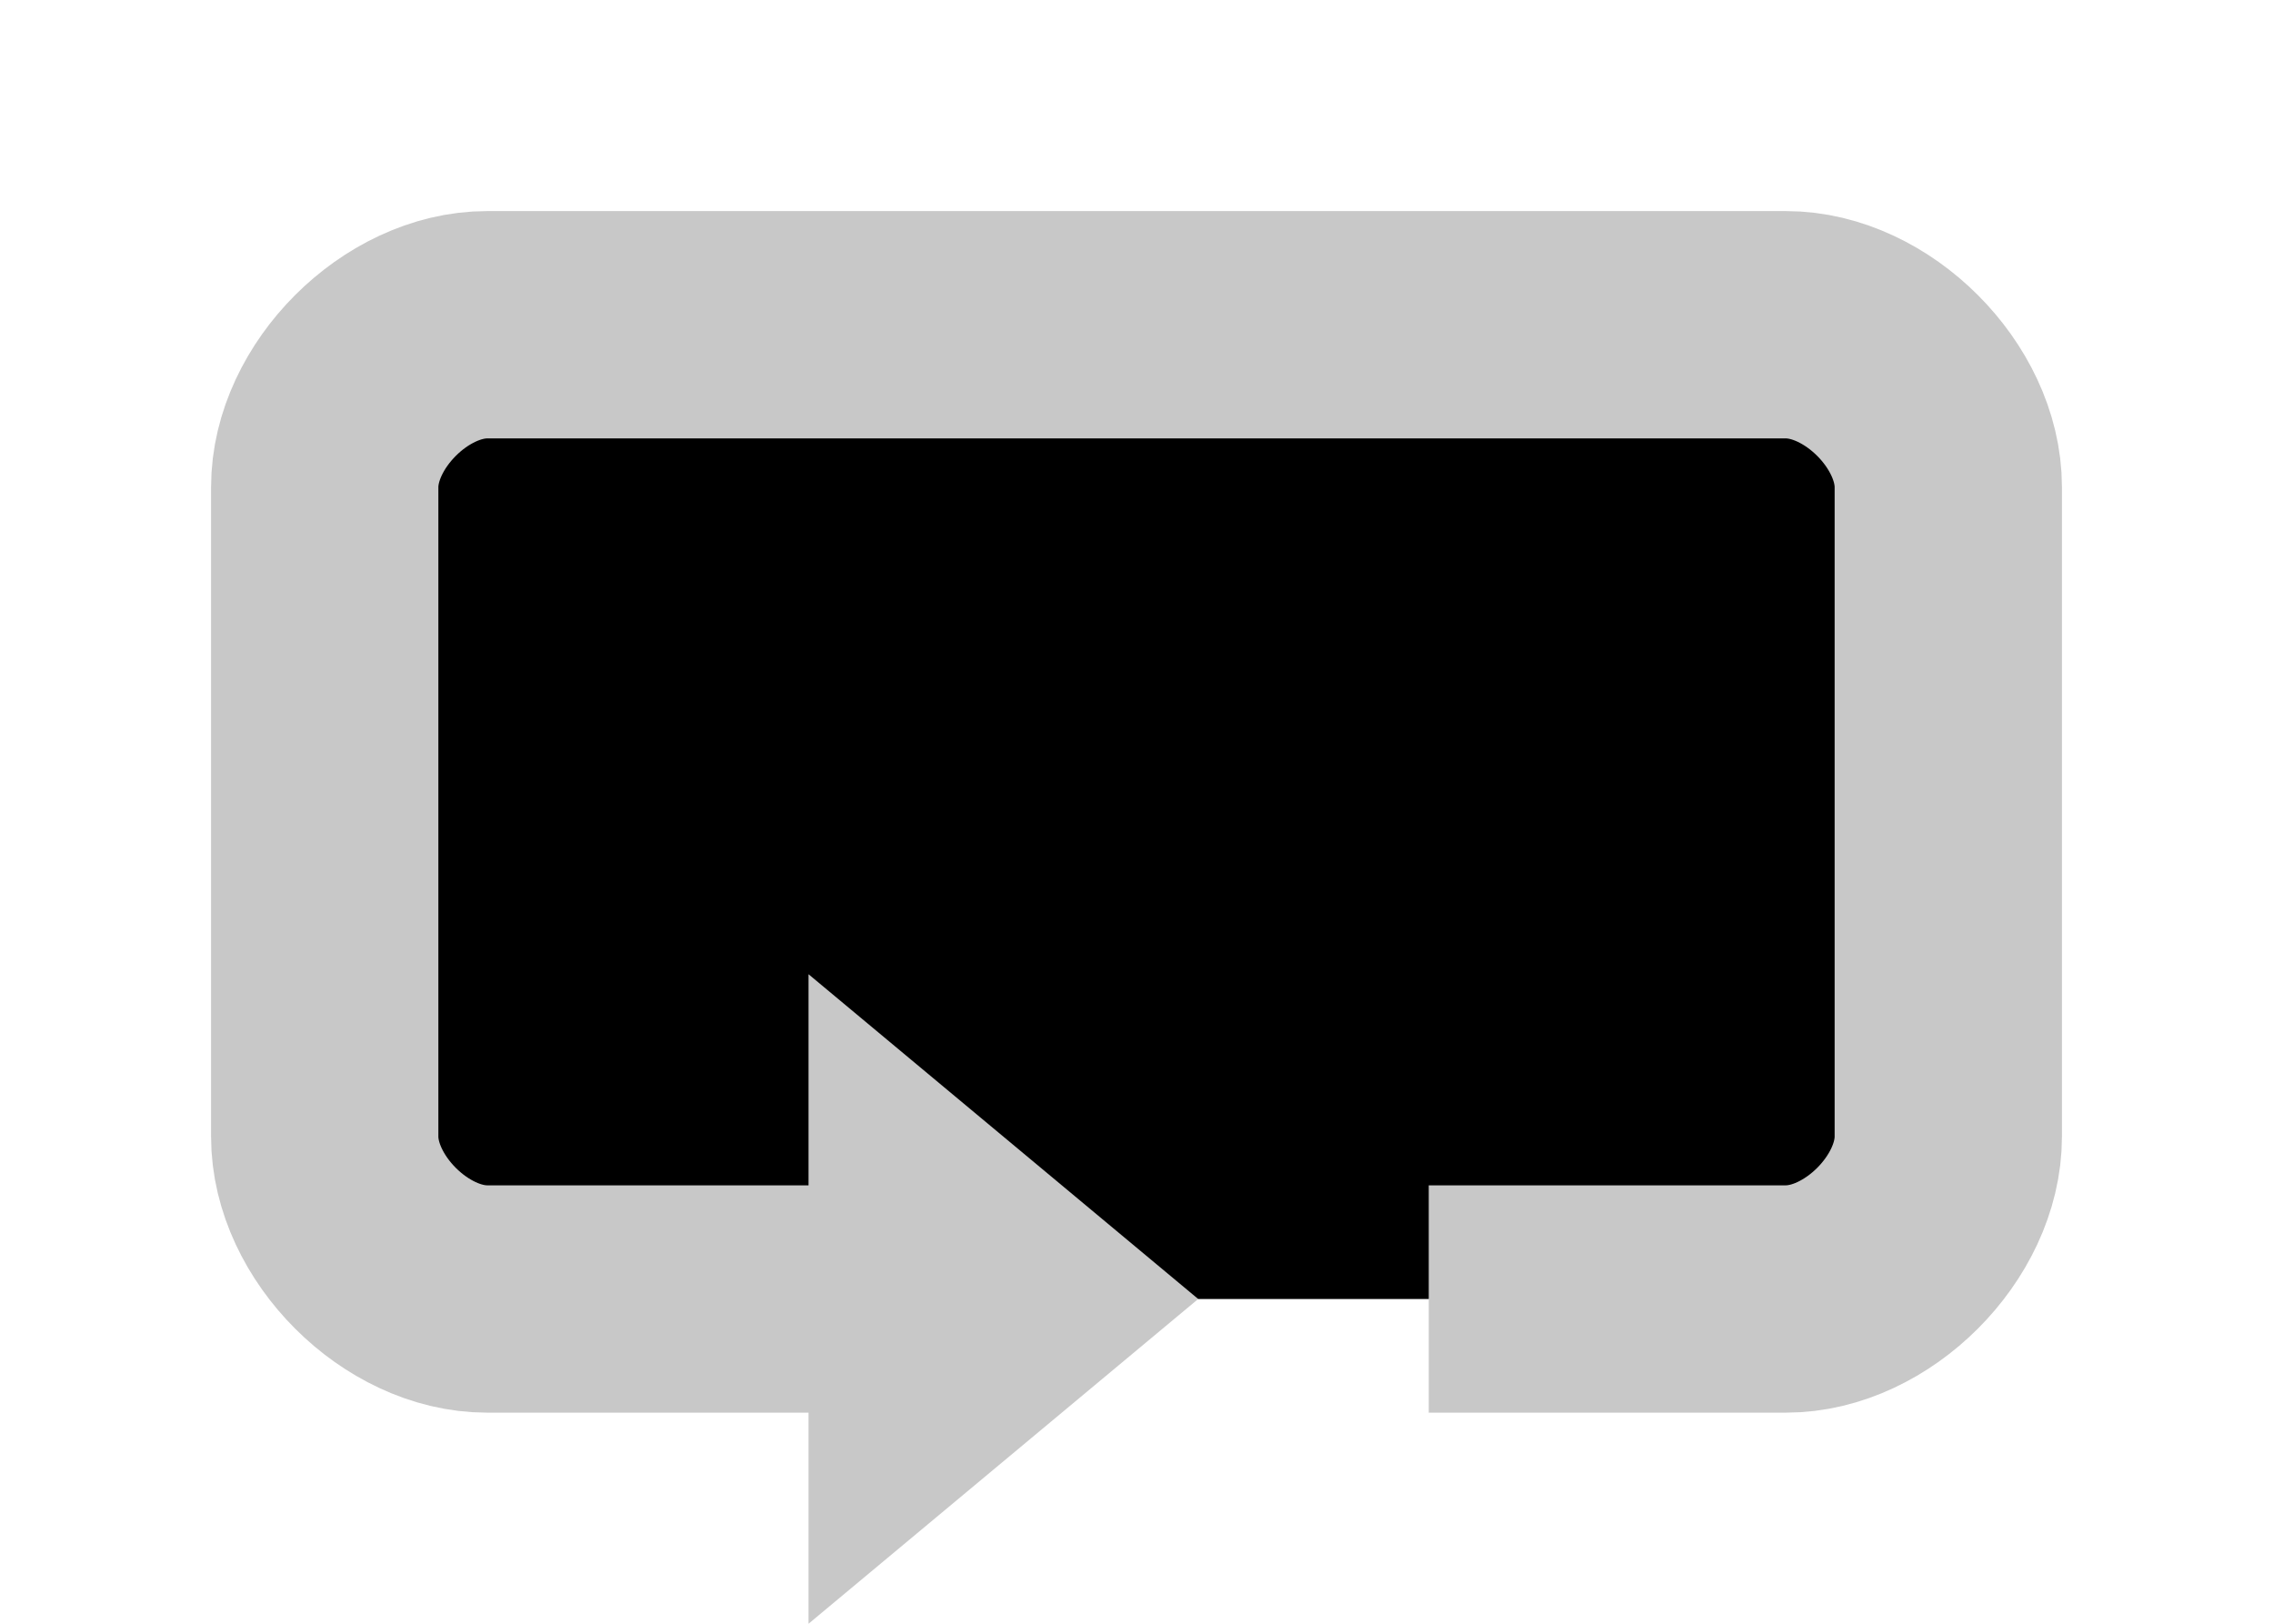
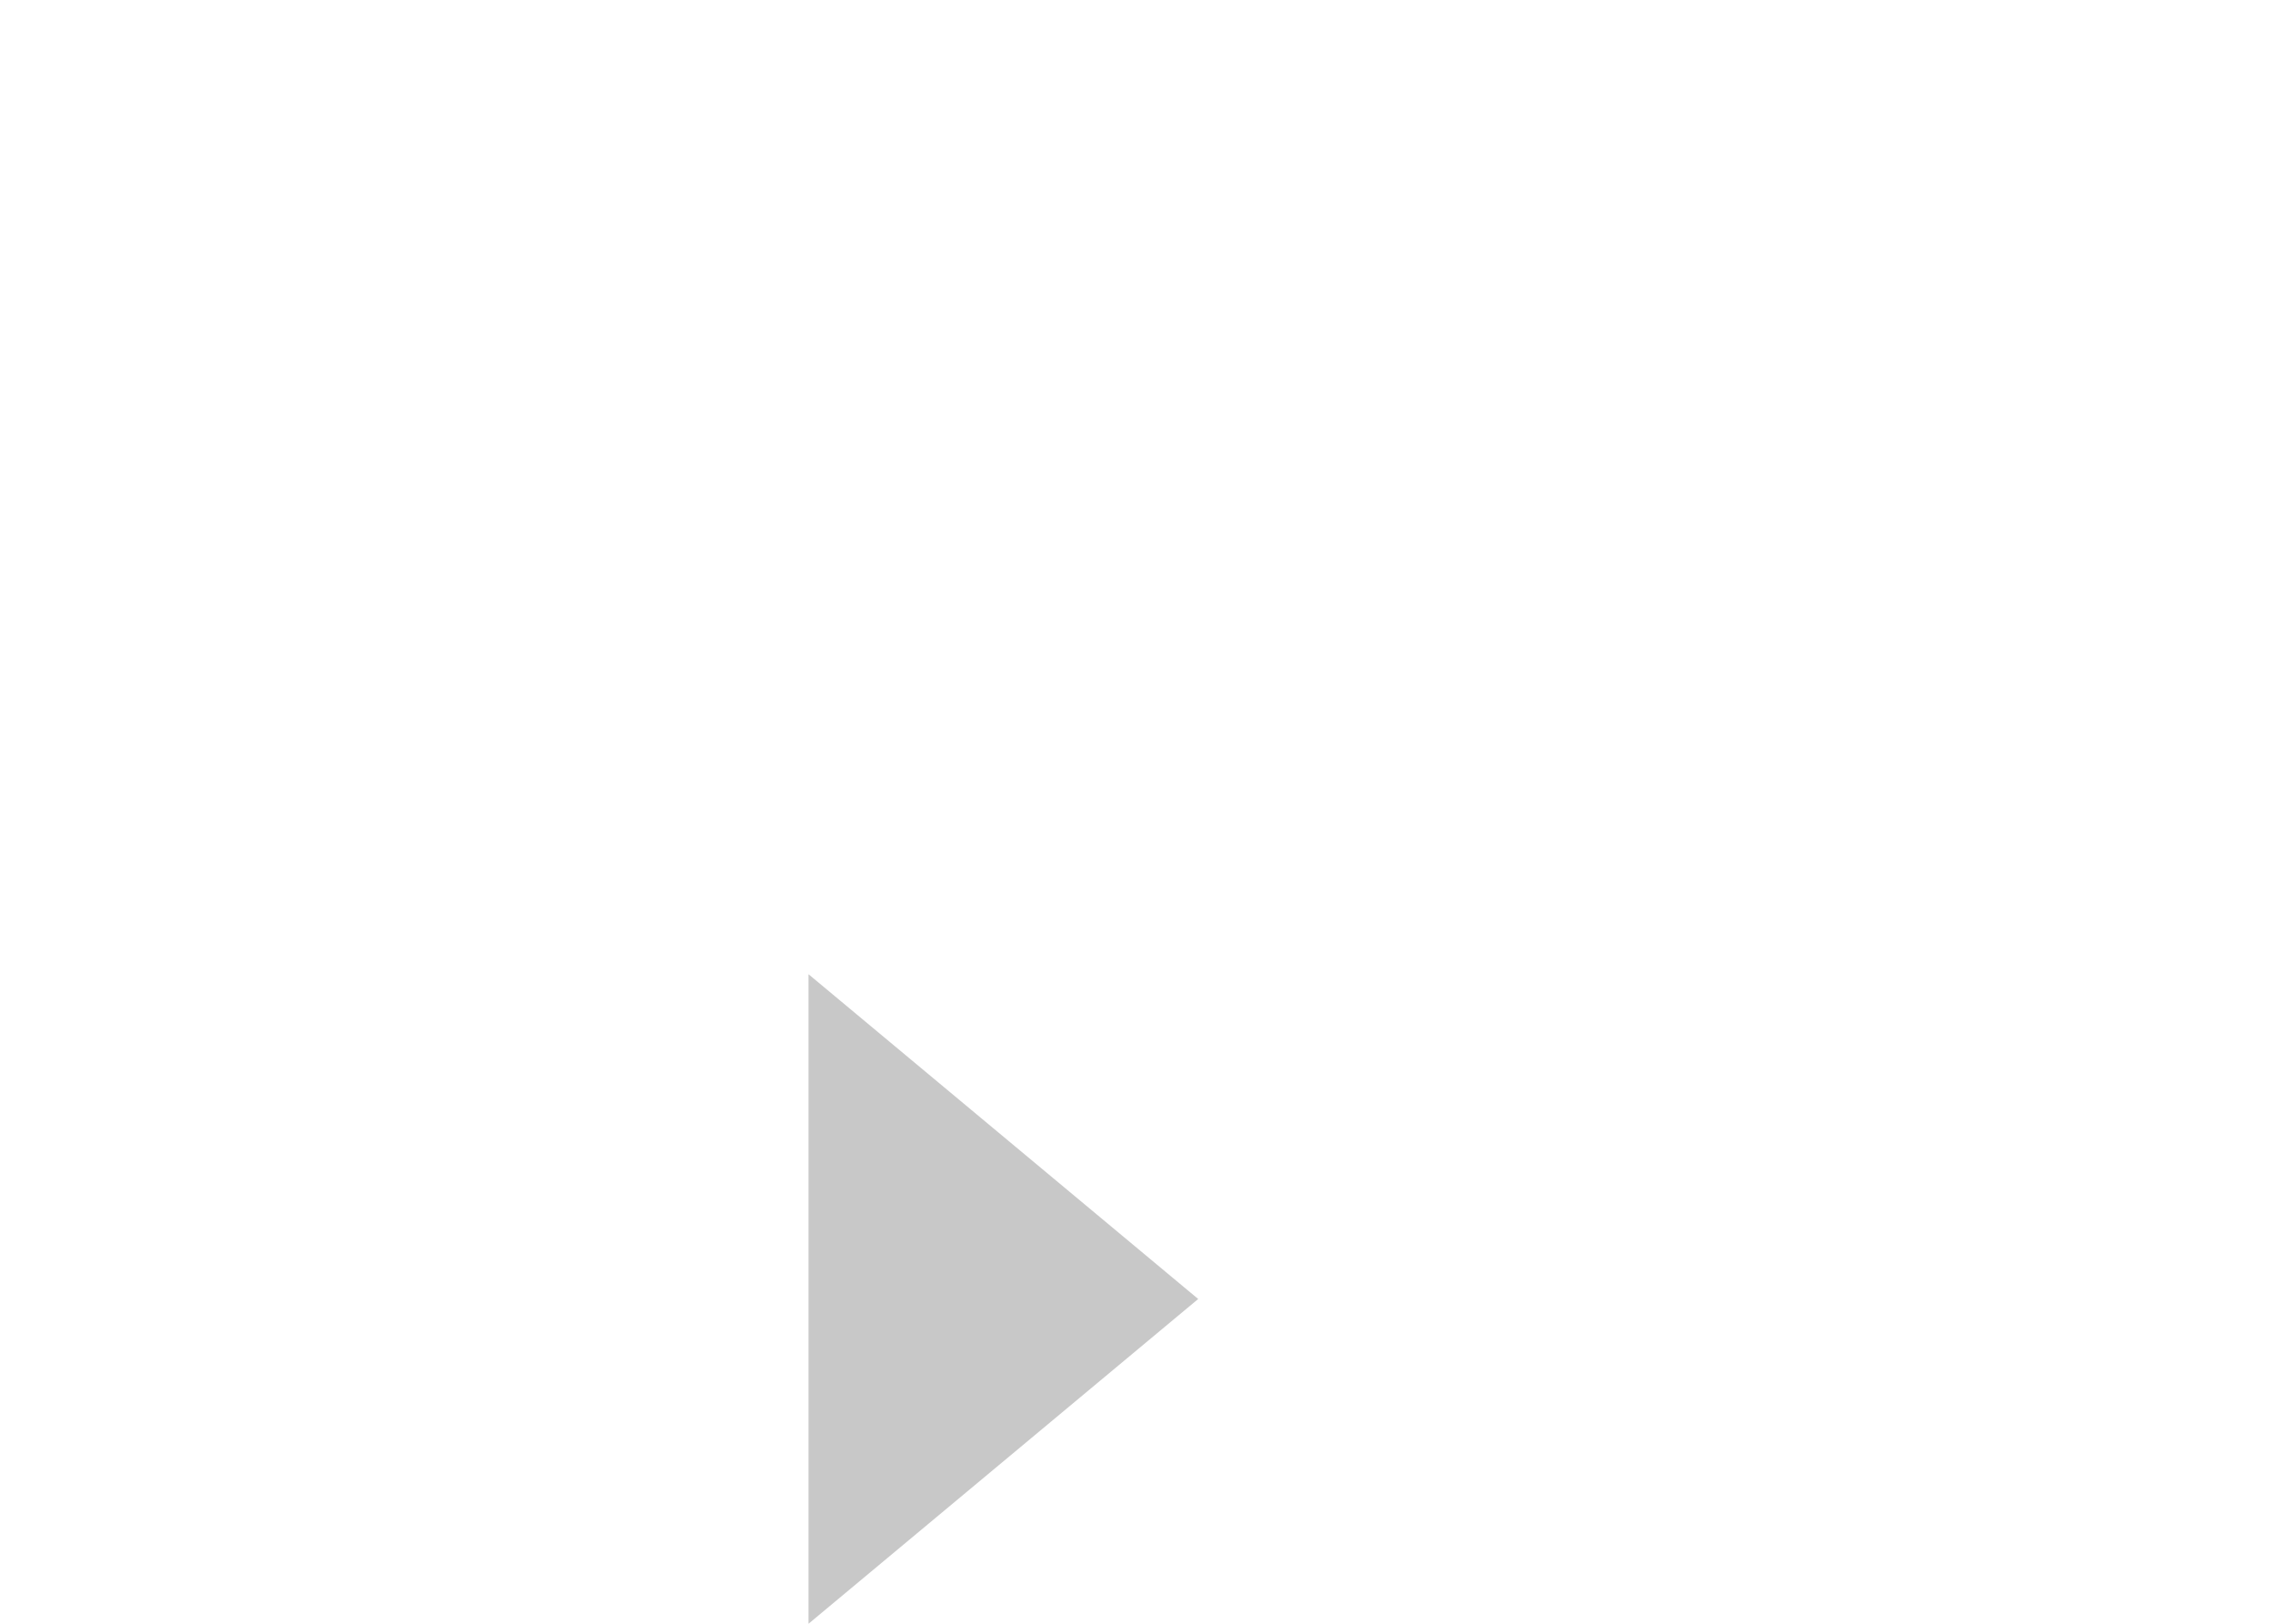
<svg xmlns="http://www.w3.org/2000/svg" width="700" height="500" version="1.1">
-   <path d="M250 400 L150 400 C125 400 100 375 100 350 L100 150 C100 125 125 100 150 100 L550 100 C575 100 600 125 600 150 L600 350 C600 375 575 400 550 400 L440 400" style="stroke:rgb(200,200,200);stroke-width:70;" />
  <polygon points="249,300 369,400 249,500" style="fill:rgb(200,200,200);" />
</svg>